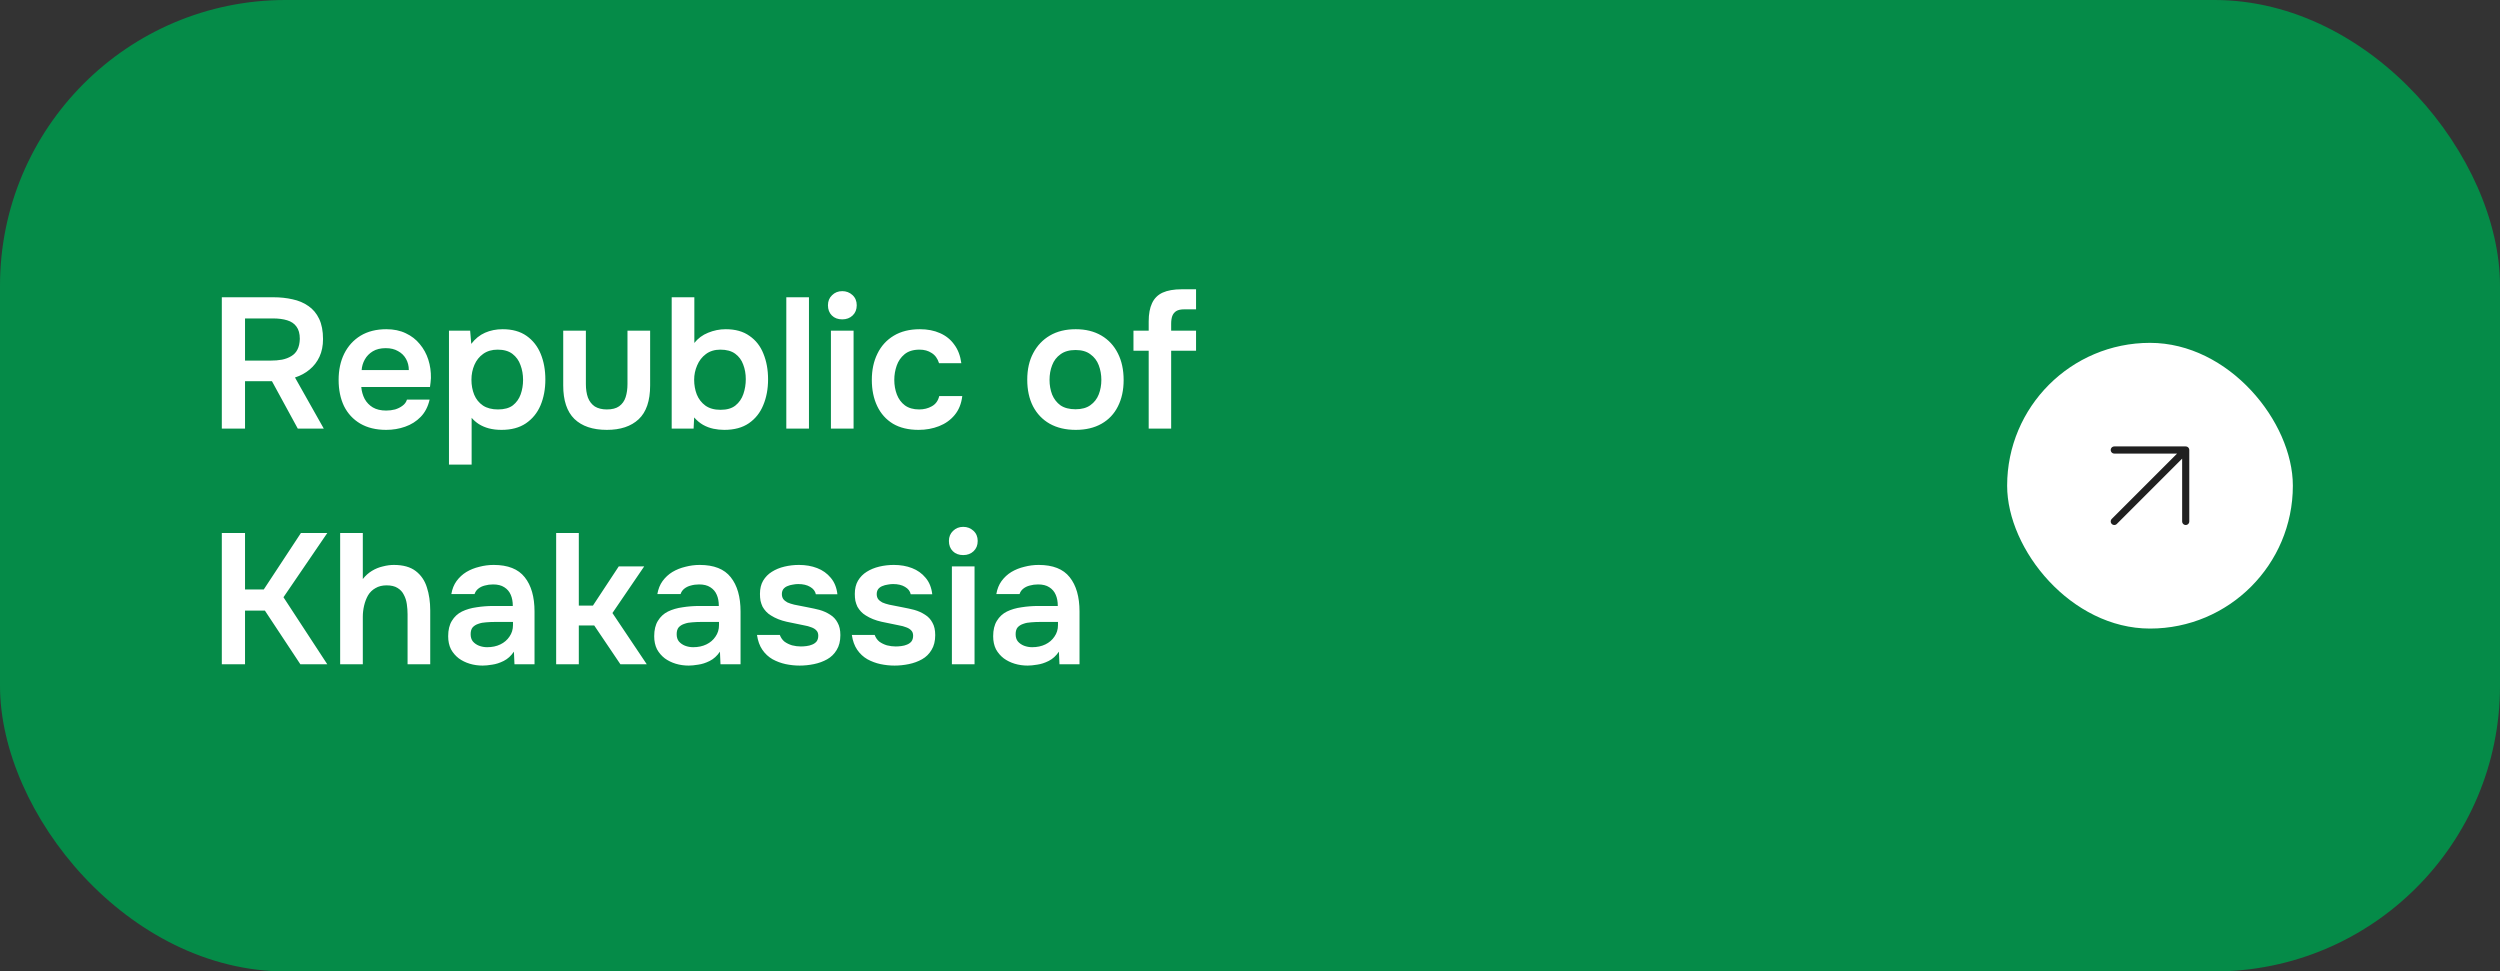
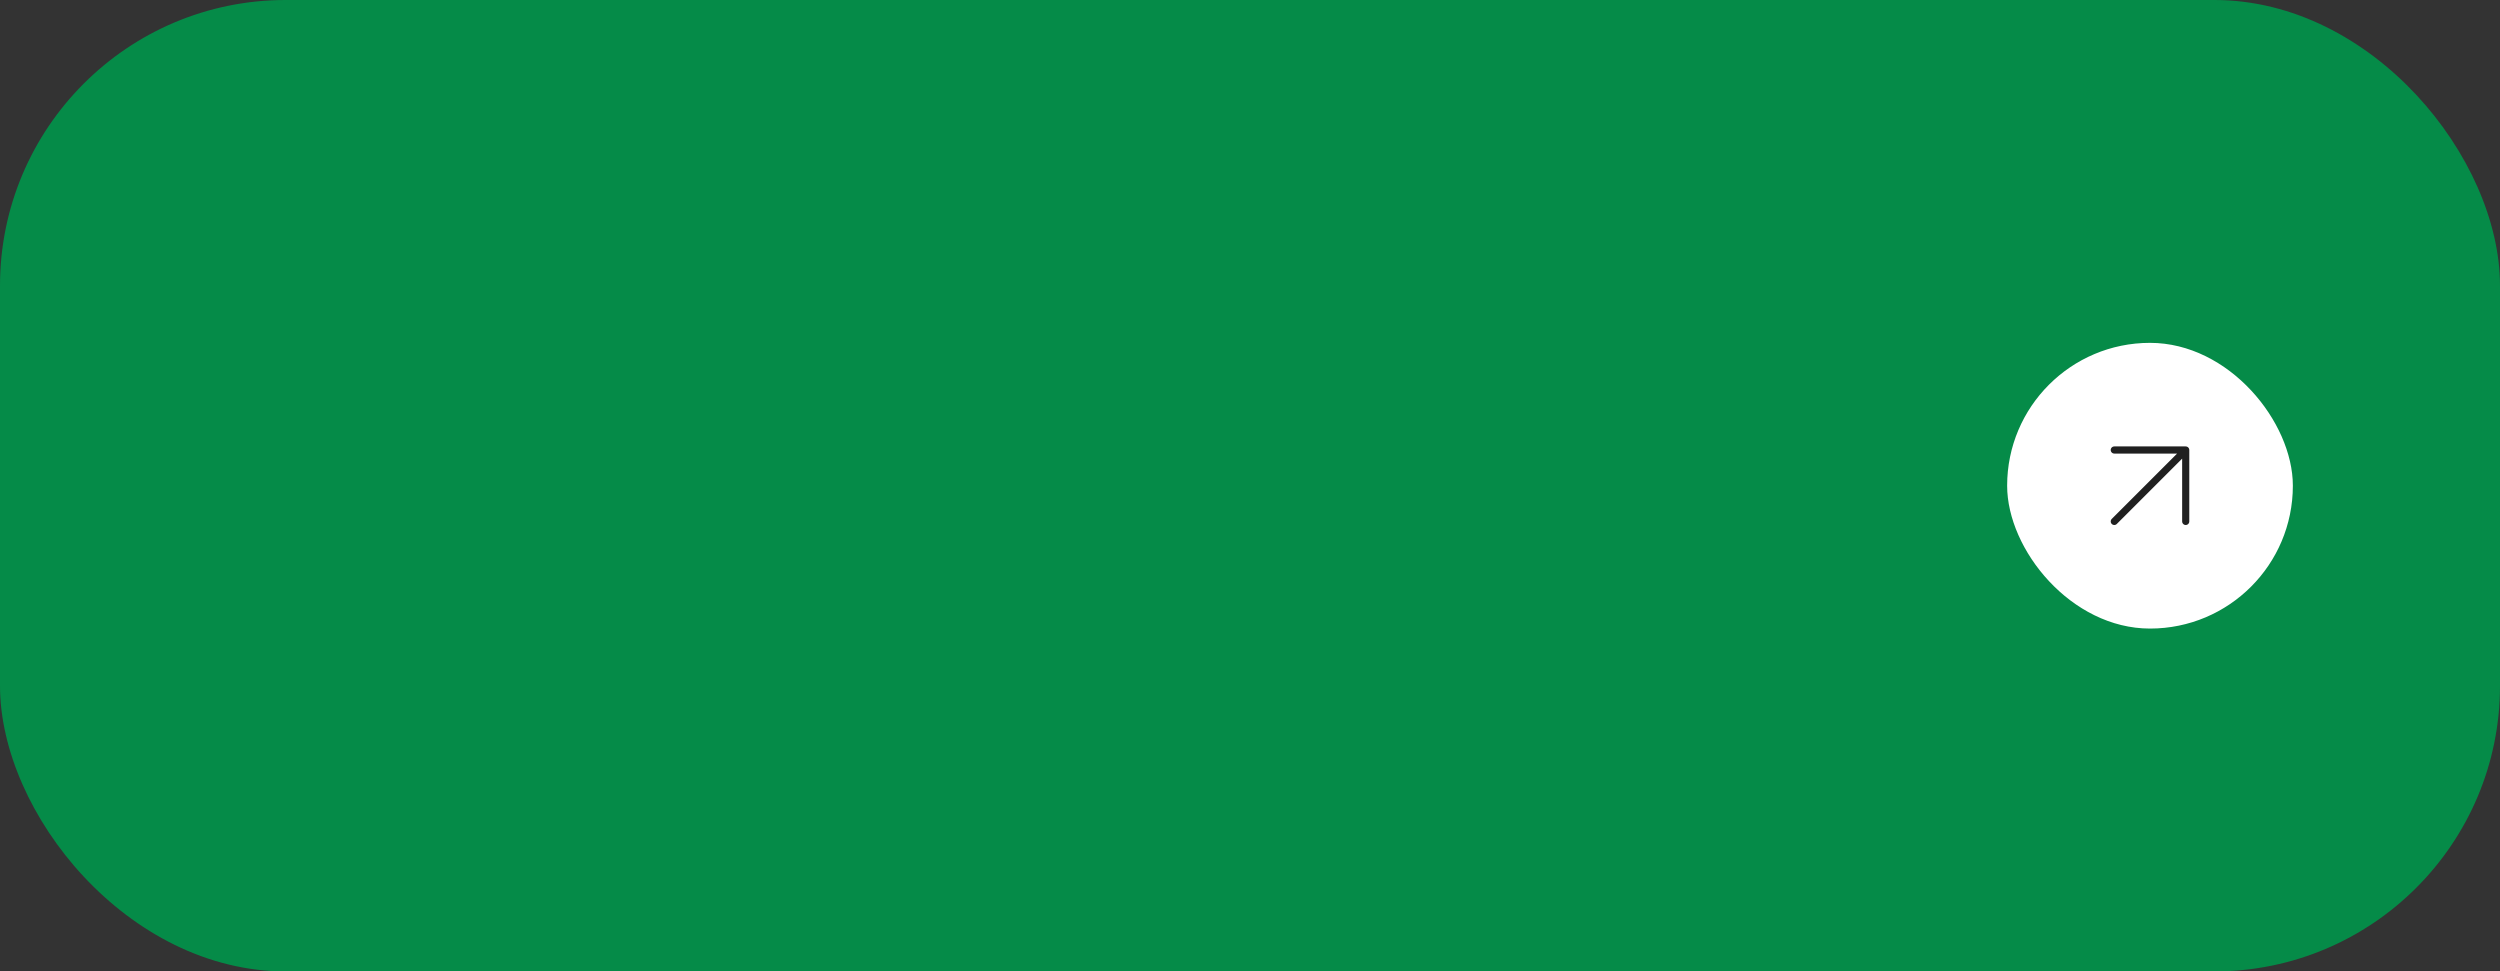
<svg xmlns="http://www.w3.org/2000/svg" width="350" height="136" viewBox="0 0 350 136" fill="none">
  <rect x="0" y="0" width="350" height="136" fill="#333333" stroke="none" />
  <rect width="350" height="136" rx="40" fill="#058B48" />
-   <path d="M31.054 60V41.618H38.308C39.244 41.618 40.128 41.713 40.96 41.904C41.792 42.077 42.529 42.389 43.17 42.84C43.811 43.273 44.314 43.871 44.678 44.634C45.042 45.397 45.224 46.341 45.224 47.468C45.224 48.404 45.059 49.227 44.73 49.938C44.401 50.649 43.941 51.247 43.352 51.732C42.78 52.217 42.095 52.59 41.298 52.85L45.328 60H41.688L38.074 53.37H34.304V60H31.054ZM34.304 50.484H37.866C38.455 50.484 38.993 50.441 39.478 50.354C39.981 50.25 40.414 50.085 40.778 49.86C41.159 49.635 41.445 49.331 41.636 48.95C41.844 48.551 41.957 48.049 41.974 47.442C41.974 46.714 41.818 46.142 41.506 45.726C41.211 45.31 40.778 45.015 40.206 44.842C39.651 44.669 38.984 44.582 38.204 44.582H34.304V50.484ZM54.063 60.182C52.641 60.182 51.428 59.887 50.423 59.298C49.435 58.709 48.681 57.894 48.161 56.854C47.658 55.797 47.407 54.575 47.407 53.188C47.407 51.801 47.667 50.579 48.187 49.522C48.724 48.447 49.487 47.607 50.475 47C51.48 46.393 52.685 46.09 54.089 46.09C55.129 46.09 56.039 46.281 56.819 46.662C57.599 47.026 58.249 47.529 58.769 48.17C59.306 48.811 59.705 49.539 59.965 50.354C60.225 51.169 60.346 52.027 60.329 52.928C60.311 53.136 60.294 53.344 60.277 53.552C60.259 53.743 60.233 53.951 60.199 54.176H50.579C50.631 54.783 50.787 55.337 51.047 55.84C51.324 56.343 51.705 56.741 52.191 57.036C52.693 57.331 53.317 57.478 54.063 57.478C54.496 57.478 54.912 57.426 55.311 57.322C55.709 57.201 56.056 57.027 56.351 56.802C56.663 56.577 56.871 56.291 56.975 55.944H60.147C59.921 56.932 59.505 57.738 58.899 58.362C58.292 58.986 57.564 59.445 56.715 59.74C55.883 60.035 54.999 60.182 54.063 60.182ZM50.631 51.81H57.235C57.235 51.238 57.105 50.718 56.845 50.25C56.585 49.782 56.212 49.418 55.727 49.158C55.259 48.881 54.687 48.742 54.011 48.742C53.283 48.742 52.676 48.889 52.191 49.184C51.705 49.479 51.333 49.86 51.073 50.328C50.813 50.796 50.665 51.29 50.631 51.81ZM62.856 65.044V46.298H65.82L65.976 48.144C66.514 47.433 67.155 46.913 67.9 46.584C68.646 46.255 69.469 46.09 70.37 46.09C71.722 46.09 72.84 46.402 73.724 47.026C74.608 47.65 75.267 48.491 75.7 49.548C76.134 50.605 76.35 51.801 76.35 53.136C76.35 54.471 76.125 55.675 75.674 56.75C75.224 57.807 74.539 58.648 73.62 59.272C72.719 59.879 71.584 60.182 70.214 60.182C69.573 60.182 68.984 60.113 68.446 59.974C67.926 59.835 67.458 59.636 67.042 59.376C66.644 59.116 66.306 58.821 66.028 58.492V65.044H62.856ZM69.72 57.322C70.604 57.322 71.298 57.131 71.8 56.75C72.303 56.351 72.667 55.84 72.892 55.216C73.118 54.575 73.23 53.899 73.23 53.188C73.23 52.443 73.109 51.749 72.866 51.108C72.641 50.467 72.268 49.947 71.748 49.548C71.228 49.149 70.535 48.95 69.668 48.95C68.871 48.95 68.195 49.149 67.64 49.548C67.103 49.929 66.696 50.441 66.418 51.082C66.141 51.723 66.002 52.417 66.002 53.162C66.002 53.925 66.132 54.627 66.392 55.268C66.652 55.892 67.06 56.395 67.614 56.776C68.169 57.14 68.871 57.322 69.72 57.322ZM84.961 60.182C82.985 60.182 81.469 59.671 80.411 58.648C79.371 57.625 78.851 56.065 78.851 53.968V46.298H82.023V53.76C82.023 54.488 82.118 55.121 82.309 55.658C82.517 56.195 82.838 56.611 83.271 56.906C83.722 57.183 84.285 57.322 84.961 57.322C85.689 57.322 86.261 57.175 86.677 56.88C87.111 56.568 87.414 56.143 87.587 55.606C87.76 55.069 87.847 54.453 87.847 53.76V46.298H91.019V53.968C91.019 56.117 90.482 57.695 89.407 58.7C88.35 59.688 86.868 60.182 84.961 60.182ZM101.394 60.182C100.891 60.182 100.389 60.13 99.886 60.026C99.383 59.922 98.898 59.74 98.43 59.48C97.979 59.22 97.563 58.873 97.182 58.44L97.104 60H94.036V41.618H97.208V48.014C97.711 47.373 98.352 46.896 99.132 46.584C99.929 46.255 100.753 46.09 101.602 46.09C102.954 46.09 104.063 46.402 104.93 47.026C105.814 47.633 106.464 48.465 106.88 49.522C107.313 50.579 107.53 51.775 107.53 53.11C107.53 54.445 107.305 55.649 106.854 56.724C106.421 57.781 105.753 58.622 104.852 59.246C103.951 59.87 102.798 60.182 101.394 60.182ZM100.874 57.374C101.758 57.374 102.451 57.175 102.954 56.776C103.474 56.36 103.847 55.823 104.072 55.164C104.297 54.505 104.41 53.812 104.41 53.084C104.41 52.339 104.289 51.654 104.046 51.03C103.821 50.406 103.448 49.903 102.928 49.522C102.408 49.141 101.715 48.95 100.848 48.95C100.051 48.95 99.375 49.158 98.82 49.574C98.283 49.973 97.875 50.501 97.598 51.16C97.321 51.801 97.182 52.469 97.182 53.162C97.182 53.89 97.303 54.575 97.546 55.216C97.806 55.857 98.205 56.377 98.742 56.776C99.297 57.175 100.007 57.374 100.874 57.374ZM110.083 60V41.618H113.255V60H110.083ZM116.329 60V46.298H119.501V60H116.329ZM117.915 44.712C117.308 44.712 116.823 44.53 116.459 44.166C116.095 43.802 115.913 43.325 115.913 42.736C115.913 42.164 116.104 41.696 116.485 41.332C116.866 40.951 117.343 40.76 117.915 40.76C118.47 40.76 118.946 40.942 119.345 41.306C119.744 41.67 119.943 42.147 119.943 42.736C119.943 43.325 119.752 43.802 119.371 44.166C118.99 44.53 118.504 44.712 117.915 44.712ZM128.607 60.182C127.186 60.182 125.99 59.896 125.019 59.324C124.048 58.735 123.312 57.911 122.809 56.854C122.306 55.797 122.055 54.575 122.055 53.188C122.055 51.801 122.315 50.579 122.835 49.522C123.355 48.447 124.118 47.607 125.123 47C126.128 46.393 127.35 46.09 128.789 46.09C129.846 46.09 130.782 46.272 131.597 46.636C132.429 47 133.096 47.537 133.599 48.248C134.119 48.941 134.448 49.808 134.587 50.848H131.467C131.259 50.189 130.912 49.713 130.427 49.418C129.959 49.106 129.396 48.95 128.737 48.95C127.853 48.95 127.151 49.167 126.631 49.6C126.128 50.016 125.764 50.545 125.539 51.186C125.314 51.827 125.201 52.495 125.201 53.188C125.201 53.916 125.322 54.601 125.565 55.242C125.808 55.866 126.18 56.369 126.683 56.75C127.203 57.131 127.87 57.322 128.685 57.322C129.344 57.322 129.933 57.175 130.453 56.88C130.99 56.585 131.337 56.109 131.493 55.45H134.717C134.596 56.507 134.24 57.391 133.651 58.102C133.079 58.795 132.351 59.315 131.467 59.662C130.583 60.009 129.63 60.182 128.607 60.182ZM150.601 60.182C149.197 60.182 147.983 59.896 146.961 59.324C145.955 58.752 145.175 57.937 144.621 56.88C144.083 55.823 143.815 54.583 143.815 53.162C143.815 51.723 144.092 50.484 144.647 49.444C145.201 48.387 145.981 47.563 146.987 46.974C147.992 46.385 149.197 46.09 150.601 46.09C151.987 46.09 153.183 46.385 154.189 46.974C155.194 47.563 155.965 48.395 156.503 49.47C157.04 50.527 157.309 51.775 157.309 53.214C157.309 54.618 157.04 55.849 156.503 56.906C155.983 57.946 155.22 58.752 154.215 59.324C153.209 59.896 152.005 60.182 150.601 60.182ZM150.575 57.296C151.441 57.296 152.135 57.105 152.655 56.724C153.192 56.343 153.582 55.84 153.825 55.216C154.067 54.592 154.189 53.916 154.189 53.188C154.189 52.46 154.067 51.775 153.825 51.134C153.582 50.493 153.192 49.981 152.655 49.6C152.135 49.201 151.441 49.002 150.575 49.002C149.708 49.002 149.006 49.201 148.469 49.6C147.931 49.981 147.541 50.493 147.299 51.134C147.056 51.758 146.935 52.443 146.935 53.188C146.935 53.916 147.056 54.601 147.299 55.242C147.559 55.866 147.949 56.369 148.469 56.75C149.006 57.114 149.708 57.296 150.575 57.296ZM160.817 60V49.106H158.685V46.298H160.817V44.998C160.817 43.958 160.973 43.109 161.285 42.45C161.597 41.774 162.091 41.28 162.767 40.968C163.46 40.656 164.344 40.5 165.419 40.5H167.447V43.308H165.783C165.315 43.308 164.951 43.386 164.691 43.542C164.431 43.698 164.24 43.932 164.119 44.244C164.015 44.539 163.963 44.903 163.963 45.336V46.298H167.447V49.106H163.963V60H160.817ZM31.054 93V74.618H34.304V82.522H36.93L42.13 74.618H45.822L39.686 83.614L45.822 93H42.052L37.086 85.486H34.304V93H31.054ZM47.622 93V74.618H50.794V81.066C51.158 80.598 51.583 80.217 52.068 79.922C52.553 79.627 53.065 79.419 53.602 79.298C54.139 79.159 54.651 79.09 55.136 79.09C56.436 79.09 57.459 79.376 58.204 79.948C58.949 80.52 59.469 81.283 59.764 82.236C60.076 83.189 60.232 84.264 60.232 85.46V93H57.06V86.006C57.06 85.538 57.025 85.061 56.956 84.576C56.887 84.091 56.748 83.657 56.54 83.276C56.349 82.877 56.055 82.557 55.656 82.314C55.275 82.071 54.763 81.95 54.122 81.95C53.515 81.95 52.995 82.08 52.562 82.34C52.129 82.583 51.782 82.921 51.522 83.354C51.279 83.787 51.097 84.264 50.976 84.784C50.855 85.304 50.794 85.824 50.794 86.344V93H47.622ZM67.58 93.182C66.938 93.182 66.332 93.095 65.76 92.922C65.188 92.749 64.676 92.497 64.226 92.168C63.775 91.821 63.411 91.397 63.134 90.894C62.874 90.374 62.744 89.767 62.744 89.074C62.744 88.19 62.917 87.471 63.264 86.916C63.61 86.344 64.078 85.911 64.668 85.616C65.274 85.321 65.959 85.122 66.722 85.018C67.484 84.897 68.282 84.836 69.114 84.836H71.792C71.792 84.229 71.696 83.709 71.506 83.276C71.315 82.825 71.012 82.47 70.596 82.21C70.197 81.95 69.677 81.82 69.036 81.82C68.62 81.82 68.23 81.872 67.866 81.976C67.519 82.063 67.216 82.21 66.956 82.418C66.713 82.609 66.54 82.86 66.436 83.172H63.186C63.307 82.461 63.55 81.855 63.914 81.352C64.295 80.832 64.754 80.407 65.292 80.078C65.846 79.749 66.453 79.506 67.112 79.35C67.77 79.177 68.438 79.09 69.114 79.09C71.107 79.09 72.554 79.662 73.456 80.806C74.374 81.95 74.834 83.553 74.834 85.616V93H72.026L71.948 91.232C71.549 91.821 71.072 92.255 70.518 92.532C69.963 92.809 69.426 92.983 68.906 93.052C68.386 93.139 67.944 93.182 67.58 93.182ZM68.204 90.608C68.897 90.608 69.512 90.478 70.05 90.218C70.587 89.958 71.012 89.594 71.324 89.126C71.653 88.658 71.818 88.121 71.818 87.514V87.072H69.322C68.906 87.072 68.49 87.089 68.074 87.124C67.675 87.141 67.311 87.211 66.982 87.332C66.652 87.436 66.384 87.601 66.176 87.826C65.985 88.051 65.89 88.372 65.89 88.788C65.89 89.204 65.994 89.542 66.202 89.802C66.427 90.062 66.713 90.261 67.06 90.4C67.424 90.539 67.805 90.608 68.204 90.608ZM77.862 93V74.618H81.034V84.784H83.01L86.624 79.298H90.186L85.74 85.824L90.55 93H86.858L83.192 87.566H81.034V93H77.862ZM96.424 93.182C95.782 93.182 95.175 93.095 94.603 92.922C94.031 92.749 93.52 92.497 93.07 92.168C92.619 91.821 92.255 91.397 91.978 90.894C91.718 90.374 91.588 89.767 91.588 89.074C91.588 88.19 91.761 87.471 92.108 86.916C92.454 86.344 92.922 85.911 93.511 85.616C94.118 85.321 94.803 85.122 95.566 85.018C96.328 84.897 97.126 84.836 97.957 84.836H100.635C100.635 84.229 100.54 83.709 100.349 83.276C100.159 82.825 99.856 82.47 99.439 82.21C99.041 81.95 98.521 81.82 97.879 81.82C97.463 81.82 97.073 81.872 96.71 81.976C96.363 82.063 96.059 82.21 95.799 82.418C95.557 82.609 95.383 82.86 95.279 83.172H92.029C92.151 82.461 92.394 81.855 92.757 81.352C93.139 80.832 93.598 80.407 94.135 80.078C94.69 79.749 95.297 79.506 95.956 79.35C96.614 79.177 97.281 79.09 97.957 79.09C99.951 79.09 101.398 79.662 102.299 80.806C103.218 81.95 103.677 83.553 103.677 85.616V93H100.869L100.791 91.232C100.393 91.821 99.916 92.255 99.362 92.532C98.807 92.809 98.269 92.983 97.749 93.052C97.23 93.139 96.787 93.182 96.424 93.182ZM97.047 90.608C97.741 90.608 98.356 90.478 98.894 90.218C99.431 89.958 99.856 89.594 100.167 89.126C100.497 88.658 100.661 88.121 100.661 87.514V87.072H98.165C97.749 87.072 97.334 87.089 96.918 87.124C96.519 87.141 96.155 87.211 95.826 87.332C95.496 87.436 95.228 87.601 95.019 87.826C94.829 88.051 94.734 88.372 94.734 88.788C94.734 89.204 94.838 89.542 95.046 89.802C95.271 90.062 95.557 90.261 95.903 90.4C96.267 90.539 96.649 90.608 97.047 90.608ZM111.958 93.182C111.299 93.182 110.641 93.113 109.982 92.974C109.341 92.835 108.734 92.61 108.162 92.298C107.59 91.969 107.113 91.527 106.732 90.972C106.351 90.417 106.099 89.724 105.978 88.892H109.176C109.315 89.273 109.531 89.585 109.826 89.828C110.138 90.053 110.493 90.227 110.892 90.348C111.308 90.452 111.715 90.504 112.114 90.504C112.357 90.504 112.617 90.487 112.894 90.452C113.189 90.417 113.457 90.348 113.7 90.244C113.96 90.14 114.168 89.993 114.324 89.802C114.48 89.594 114.558 89.325 114.558 88.996C114.558 88.684 114.471 88.441 114.298 88.268C114.125 88.077 113.891 87.93 113.596 87.826C113.301 87.705 112.946 87.609 112.53 87.54C111.785 87.384 110.987 87.219 110.138 87.046C109.289 86.855 108.552 86.561 107.928 86.162C107.668 86.006 107.443 85.824 107.252 85.616C107.061 85.408 106.897 85.183 106.758 84.94C106.637 84.68 106.541 84.403 106.472 84.108C106.42 83.813 106.394 83.493 106.394 83.146C106.394 82.418 106.541 81.803 106.836 81.3C107.148 80.78 107.555 80.364 108.058 80.052C108.578 79.723 109.167 79.48 109.826 79.324C110.485 79.168 111.161 79.09 111.854 79.09C112.79 79.09 113.639 79.237 114.402 79.532C115.165 79.827 115.797 80.277 116.3 80.884C116.82 81.491 117.132 82.262 117.236 83.198H114.22C114.133 82.765 113.865 82.418 113.414 82.158C112.981 81.898 112.426 81.768 111.75 81.768C111.507 81.768 111.256 81.794 110.996 81.846C110.736 81.881 110.485 81.95 110.242 82.054C110.017 82.141 109.826 82.279 109.67 82.47C109.531 82.661 109.462 82.895 109.462 83.172C109.462 83.432 109.523 83.657 109.644 83.848C109.783 84.039 109.982 84.203 110.242 84.342C110.519 84.463 110.84 84.567 111.204 84.654C111.793 84.775 112.409 84.897 113.05 85.018C113.691 85.139 114.246 85.261 114.714 85.382C115.269 85.538 115.771 85.763 116.222 86.058C116.673 86.335 117.019 86.708 117.262 87.176C117.522 87.627 117.652 88.207 117.652 88.918C117.652 89.75 117.479 90.443 117.132 90.998C116.803 91.553 116.361 91.986 115.806 92.298C115.251 92.61 114.636 92.835 113.96 92.974C113.284 93.113 112.617 93.182 111.958 93.182ZM125.237 93.182C124.579 93.182 123.92 93.113 123.261 92.974C122.62 92.835 122.013 92.61 121.441 92.298C120.869 91.969 120.393 91.527 120.011 90.972C119.63 90.417 119.379 89.724 119.257 88.892H122.455C122.594 89.273 122.811 89.585 123.105 89.828C123.417 90.053 123.773 90.227 124.171 90.348C124.587 90.452 124.995 90.504 125.393 90.504C125.636 90.504 125.896 90.487 126.173 90.452C126.468 90.417 126.737 90.348 126.979 90.244C127.239 90.14 127.447 89.993 127.603 89.802C127.759 89.594 127.837 89.325 127.837 88.996C127.837 88.684 127.751 88.441 127.577 88.268C127.404 88.077 127.17 87.93 126.875 87.826C126.581 87.705 126.225 87.609 125.809 87.54C125.064 87.384 124.267 87.219 123.417 87.046C122.568 86.855 121.831 86.561 121.207 86.162C120.947 86.006 120.722 85.824 120.531 85.616C120.341 85.408 120.176 85.183 120.037 84.94C119.916 84.68 119.821 84.403 119.751 84.108C119.699 83.813 119.673 83.493 119.673 83.146C119.673 82.418 119.821 81.803 120.115 81.3C120.427 80.78 120.835 80.364 121.337 80.052C121.857 79.723 122.447 79.48 123.105 79.324C123.764 79.168 124.44 79.09 125.133 79.09C126.069 79.09 126.919 79.237 127.681 79.532C128.444 79.827 129.077 80.277 129.579 80.884C130.099 81.491 130.411 82.262 130.515 83.198H127.499C127.413 82.765 127.144 82.418 126.693 82.158C126.26 81.898 125.705 81.768 125.029 81.768C124.787 81.768 124.535 81.794 124.275 81.846C124.015 81.881 123.764 81.95 123.521 82.054C123.296 82.141 123.105 82.279 122.949 82.47C122.811 82.661 122.741 82.895 122.741 83.172C122.741 83.432 122.802 83.657 122.923 83.848C123.062 84.039 123.261 84.203 123.521 84.342C123.799 84.463 124.119 84.567 124.483 84.654C125.073 84.775 125.688 84.897 126.329 85.018C126.971 85.139 127.525 85.261 127.993 85.382C128.548 85.538 129.051 85.763 129.501 86.058C129.952 86.335 130.299 86.708 130.541 87.176C130.801 87.627 130.931 88.207 130.931 88.918C130.931 89.75 130.758 90.443 130.411 90.998C130.082 91.553 129.64 91.986 129.085 92.298C128.531 92.61 127.915 92.835 127.239 92.974C126.563 93.113 125.896 93.182 125.237 93.182ZM133.264 93V79.298H136.436V93H133.264ZM134.85 77.712C134.244 77.712 133.758 77.53 133.394 77.166C133.03 76.802 132.848 76.325 132.848 75.736C132.848 75.164 133.039 74.696 133.42 74.332C133.802 73.951 134.278 73.76 134.85 73.76C135.405 73.76 135.882 73.942 136.28 74.306C136.679 74.67 136.878 75.147 136.878 75.736C136.878 76.325 136.688 76.802 136.306 77.166C135.925 77.53 135.44 77.712 134.85 77.712ZM143.879 93.182C143.237 93.182 142.631 93.095 142.059 92.922C141.487 92.749 140.975 92.497 140.525 92.168C140.074 91.821 139.71 91.397 139.433 90.894C139.173 90.374 139.043 89.767 139.043 89.074C139.043 88.19 139.216 87.471 139.563 86.916C139.909 86.344 140.377 85.911 140.967 85.616C141.573 85.321 142.258 85.122 143.021 85.018C143.783 84.897 144.581 84.836 145.413 84.836H148.091C148.091 84.229 147.995 83.709 147.805 83.276C147.614 82.825 147.311 82.47 146.895 82.21C146.496 81.95 145.976 81.82 145.335 81.82C144.919 81.82 144.529 81.872 144.165 81.976C143.818 82.063 143.515 82.21 143.255 82.418C143.012 82.609 142.839 82.86 142.735 83.172H139.485C139.606 82.461 139.849 81.855 140.213 81.352C140.594 80.832 141.053 80.407 141.591 80.078C142.145 79.749 142.752 79.506 143.411 79.35C144.069 79.177 144.737 79.09 145.413 79.09C147.406 79.09 148.853 79.662 149.755 80.806C150.673 81.95 151.133 83.553 151.133 85.616V93H148.325L148.247 91.232C147.848 91.821 147.371 92.255 146.817 92.532C146.262 92.809 145.725 92.983 145.205 93.052C144.685 93.139 144.243 93.182 143.879 93.182ZM144.503 90.608C145.196 90.608 145.811 90.478 146.349 90.218C146.886 89.958 147.311 89.594 147.623 89.126C147.952 88.658 148.117 88.121 148.117 87.514V87.072H145.621C145.205 87.072 144.789 87.089 144.373 87.124C143.974 87.141 143.61 87.211 143.281 87.332C142.951 87.436 142.683 87.601 142.475 87.826C142.284 88.051 142.189 88.372 142.189 88.788C142.189 89.204 142.293 89.542 142.501 89.802C142.726 90.062 143.012 90.261 143.359 90.4C143.723 90.539 144.104 90.608 144.503 90.608Z" fill="white" />
  <rect x="281" y="48" width="40" height="40" rx="20" fill="white" />
  <path d="M296 63H306M306 63V73M306 63L296 73" stroke="#202020" stroke-linecap="round" stroke-linejoin="round" />
</svg>